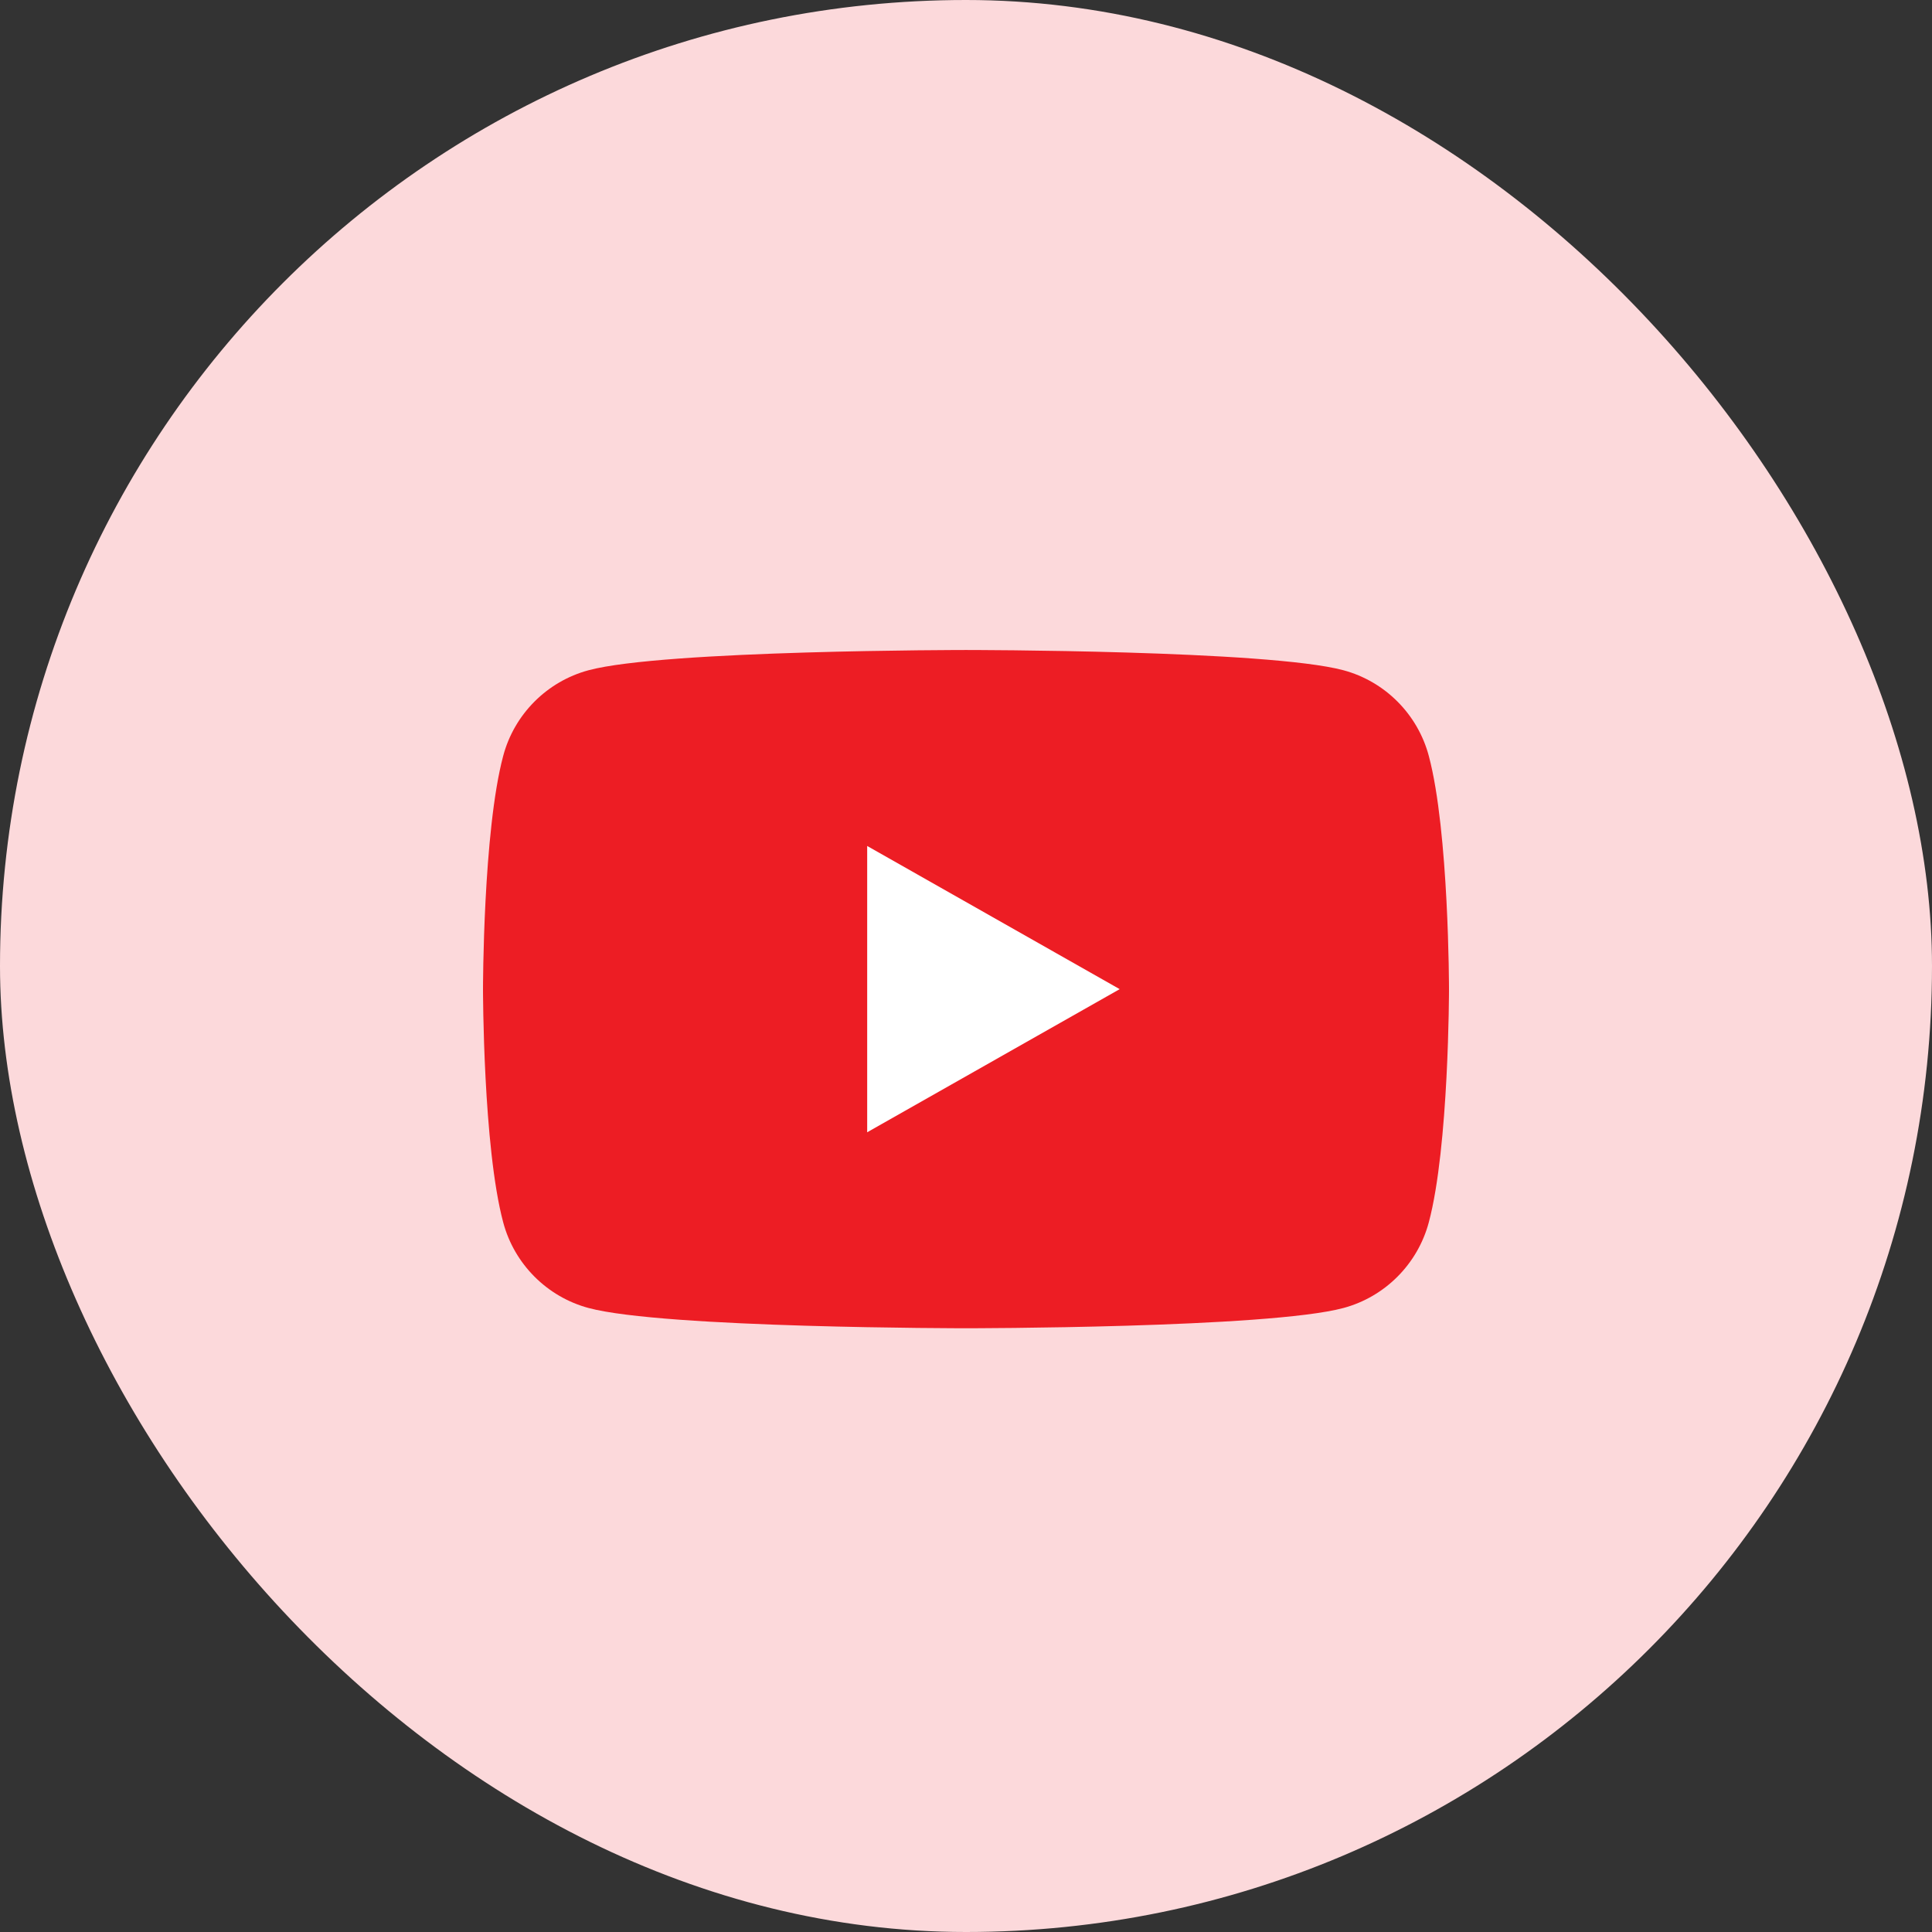
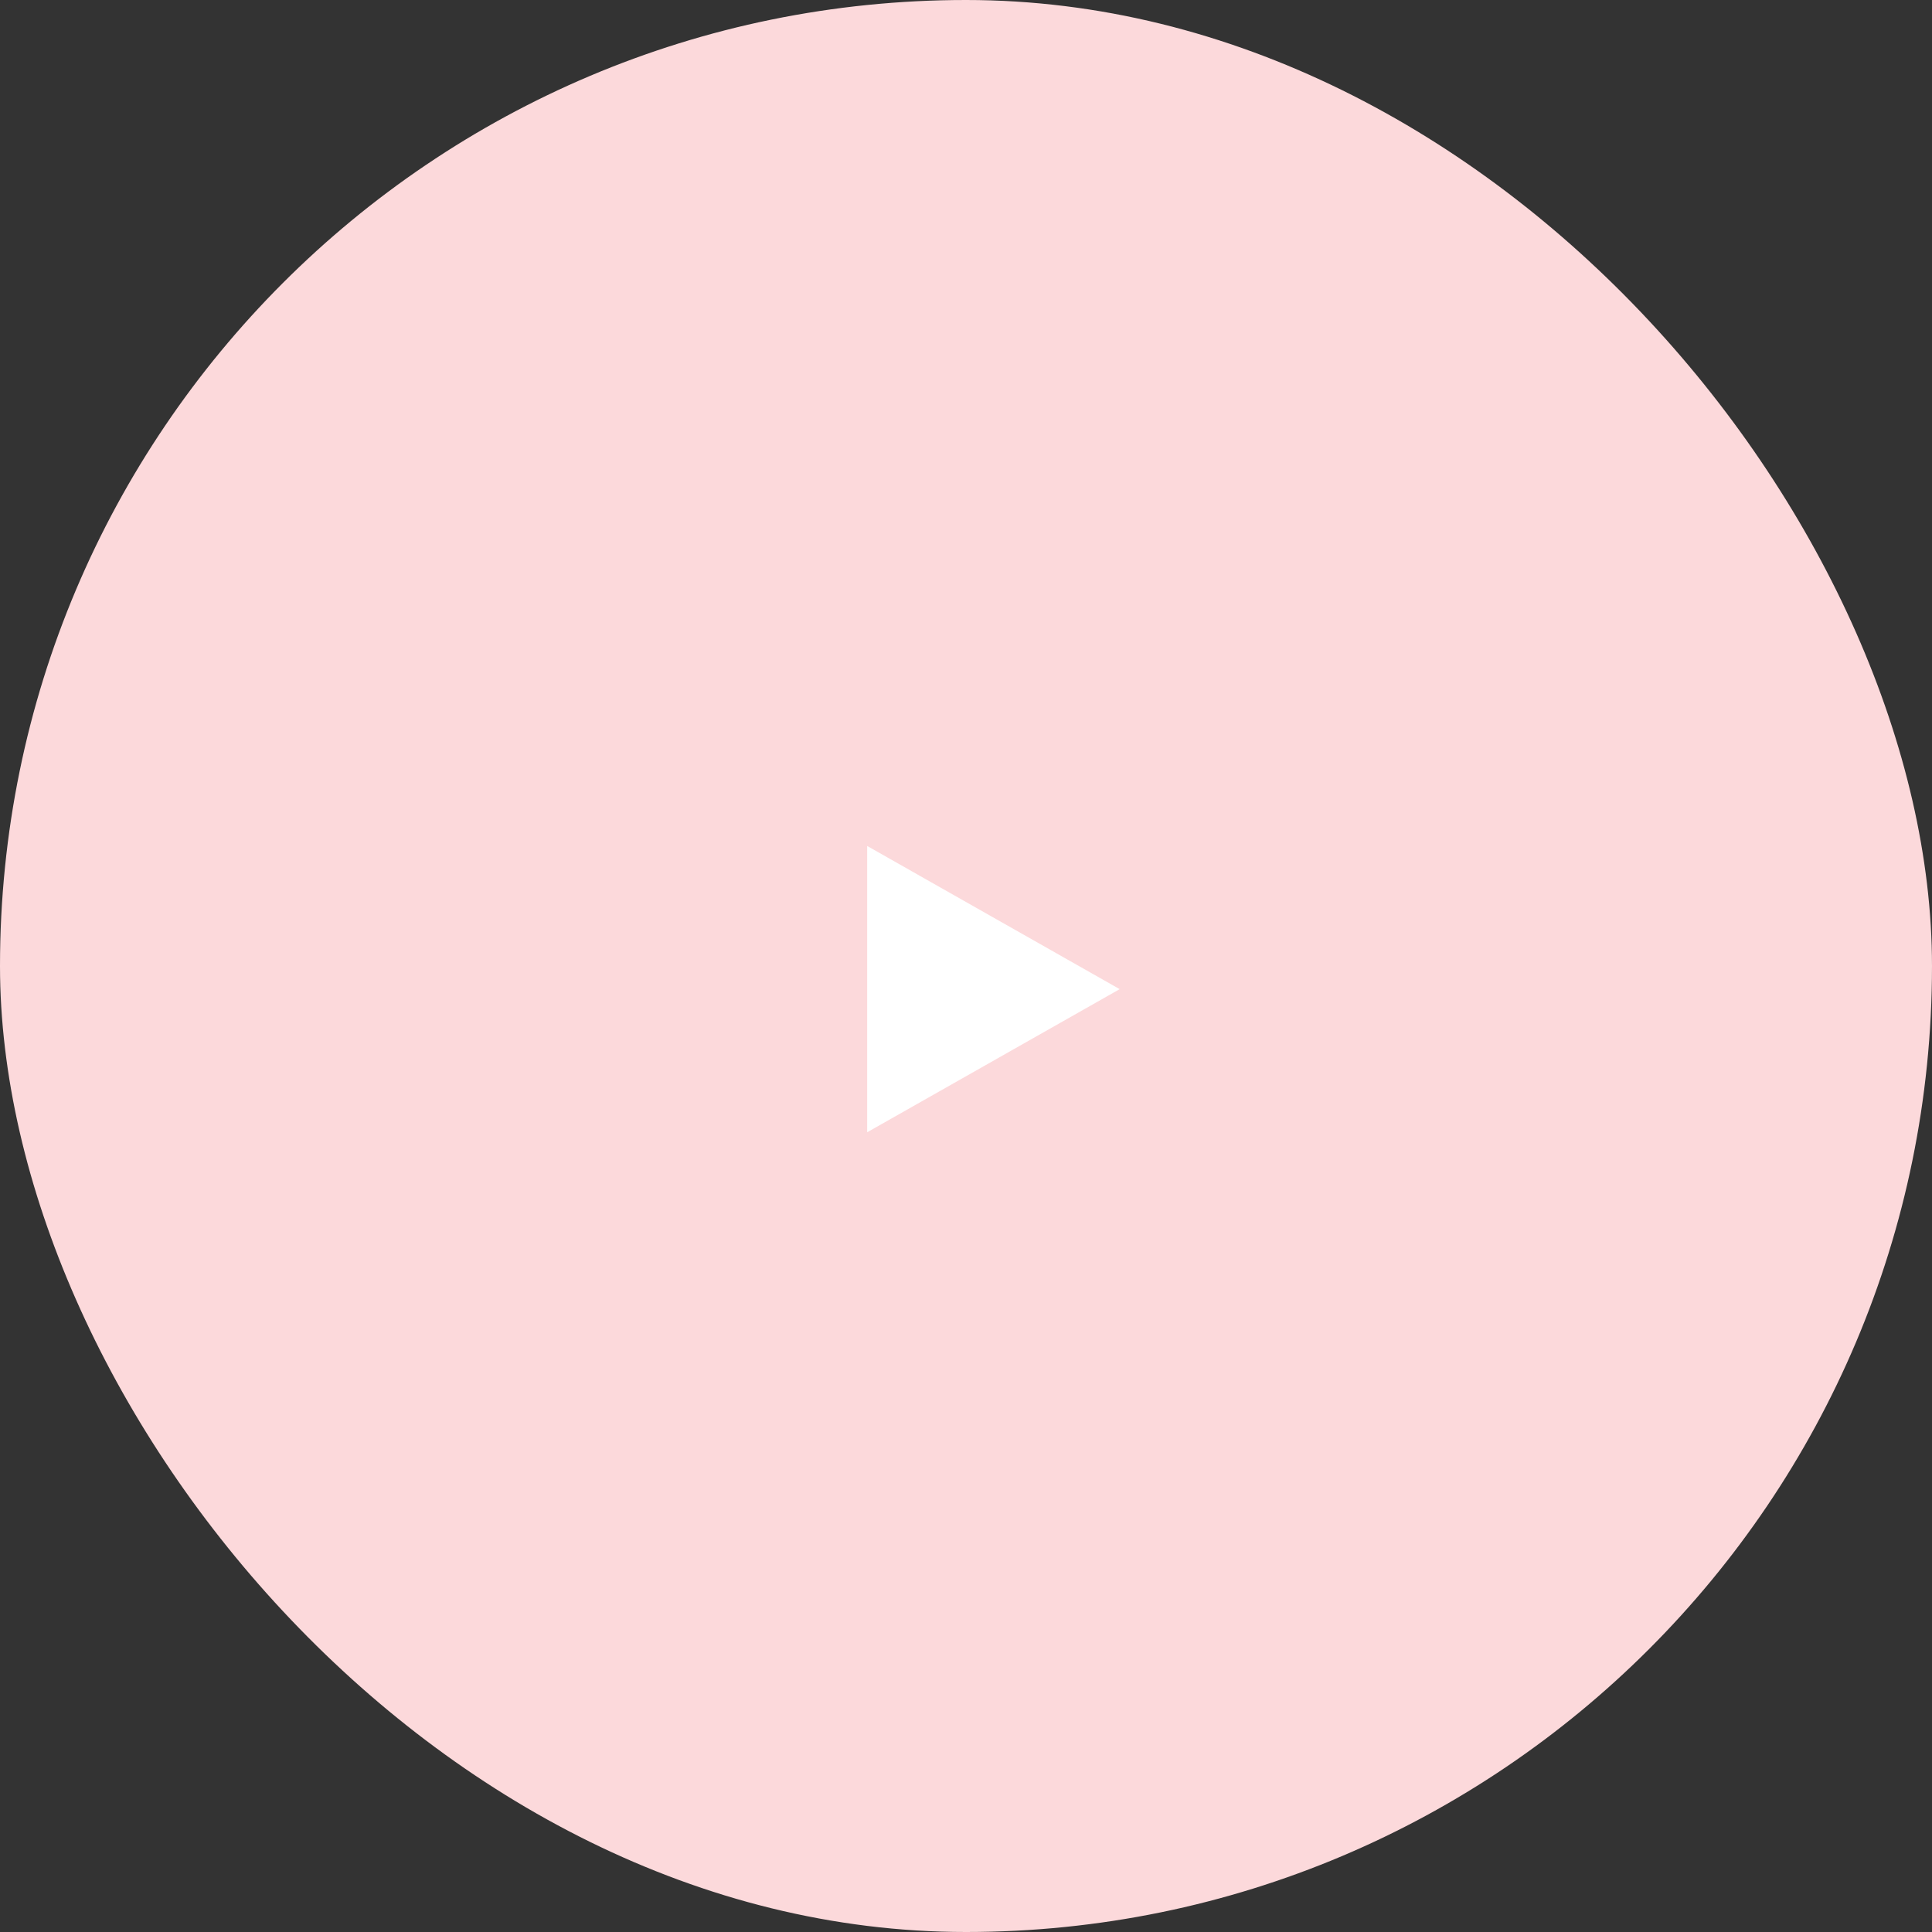
<svg xmlns="http://www.w3.org/2000/svg" width="48" height="48" viewBox="0 0 48 48" fill="none">
  <rect x="0" y="0" width="48" height="48" fill="#333333" stroke="none" />
  <rect width="48" height="48" rx="24" fill="#FCD9DB" />
-   <path d="M35.498 18.78C35.222 17.744 34.409 16.929 33.377 16.652C31.505 16.149 24 16.149 24 16.149C24 16.149 16.495 16.149 14.623 16.652C13.591 16.929 12.777 17.744 12.502 18.78C12 20.658 12 24.575 12 24.575C12 24.575 12 28.491 12.502 30.369C12.777 31.404 13.591 32.22 14.623 32.497C16.495 33 24 33 24 33C24 33 31.505 33 33.377 32.497C34.409 32.22 35.222 31.404 35.498 30.369C36 28.491 36 24.575 36 24.575C36 24.575 36 20.658 35.498 18.78Z" fill="#ED1D24" />
-   <path d="M21.545 28.131L27.818 24.575L21.545 21.018V28.131Z" fill="white" />
+   <path d="M21.545 28.131L27.818 24.575L21.545 21.018V28.131" fill="white" />
</svg>